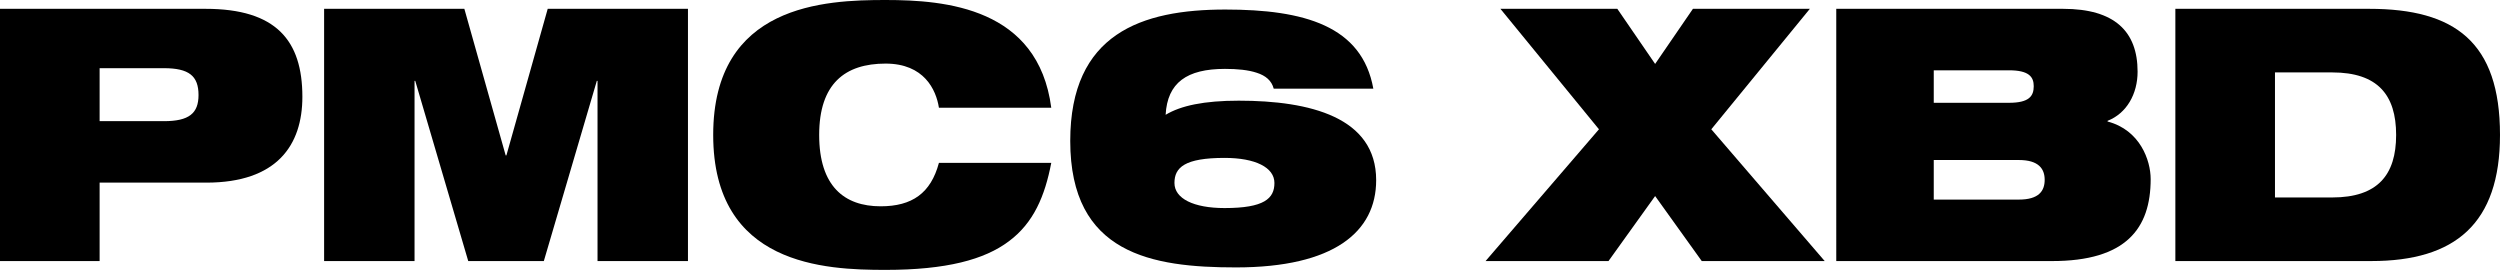
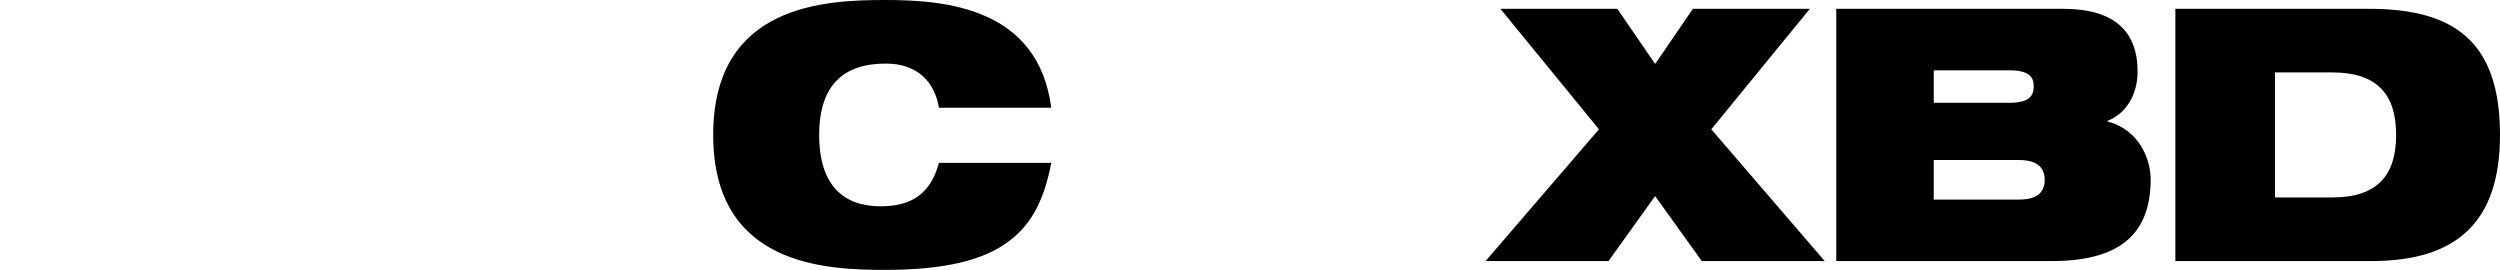
<svg xmlns="http://www.w3.org/2000/svg" version="1.1" id="Layer_1" viewBox="0 0 339.729 36.675">
-   <path d="M0,1.199h27.938c9.601,0,13.153,4.32,13.153,11.953c0,6.577-3.456,11.666-13.057,11.666H13.537v10.656H0V1.199z M13.537,16.465h8.737c3.408,0,4.704-1.056,4.704-3.552c0-2.593-1.296-3.648-4.704-3.648h-8.737V16.465z" />
-   <polygon points="44.044,1.199 63.102,1.199 68.718,21.121 68.814,21.121 74.43,1.199 93.488,1.199 93.488,35.475 81.199,35.475 81.199,10.992 81.103,10.992 73.902,35.475 63.629,35.475 56.429,10.992 56.333,10.992 56.333,35.475 44.044,35.475 " />
  <path d="M142.858,22.13c-0.864,4.512-2.4,8.16-5.761,10.656c-3.313,2.496-8.496,3.889-16.753,3.889 c-8.209,0-23.426-0.576-23.426-18.338S112.135,0,120.344,0c8.16,0,20.738,1.056,22.514,14.641h-15.266c-0.383-2.449-2.016-6-7.248-6 c-5.521,0-9.025,2.736-9.025,9.696c0,6.961,3.409,9.697,8.353,9.697c4.272,0,6.816-1.776,7.92-5.904H142.858z" />
-   <path d="M173.088,12.049c-0.289-1.104-1.104-1.776-2.305-2.16c-1.152-0.385-2.64-0.528-4.32-0.528c-5.185,0-7.825,1.872-8.065,6.24 c2.064-1.248,5.233-1.92,9.937-1.92c9.697,0,18.674,2.256,18.674,10.801c0,7.009-5.713,11.857-19.059,11.857 c-11.425,0-22.514-1.824-22.514-17.186c0-14.594,9.697-17.857,21.074-17.857c10.706,0,18.577,2.208,20.113,10.753H173.088z M159.598,24.865c0,2.112,2.592,3.409,6.817,3.409c5.376,0,6.769-1.297,6.769-3.409c0-2.111-2.592-3.408-6.769-3.408 C160.991,21.457,159.598,22.754,159.598,24.865" />
  <polygon points="217.285,17.569 203.893,1.199 219.781,1.199 224.918,8.688 230.055,1.199 245.943,1.199 232.551,17.569 247.961,35.475 231.254,35.475 224.918,26.642 218.581,35.475 201.876,35.475 " />
  <path d="M249.533,1.199h30.818c7.008,0,10.129,3.072,10.129,8.545c0,3.024-1.488,5.665-4.08,6.673v0.096 c4.416,1.152,5.857,5.28,5.857,7.825c0,6.722-3.361,11.138-13.395,11.138h-29.33V1.199z M262.781,13.969h10.227 c2.734,0,3.359-0.912,3.359-2.256c0-1.248-0.625-2.16-3.359-2.16h-10.227V13.969z M262.781,27.122h11.57 c2.688,0,3.504-1.152,3.504-2.688c0-1.489-0.816-2.689-3.504-2.689h-11.57V27.122z" />
  <path d="M295.613,1.199h26.354c11.617,0,17.762,4.513,17.762,17.138c0,12.049-6.096,17.138-17.475,17.138h-26.641V1.199z M309.15,26.834h7.775c6.193,0,8.689-3.072,8.689-8.497c0-5.424-2.496-8.496-8.689-8.496h-7.775V26.834z" />
</svg>